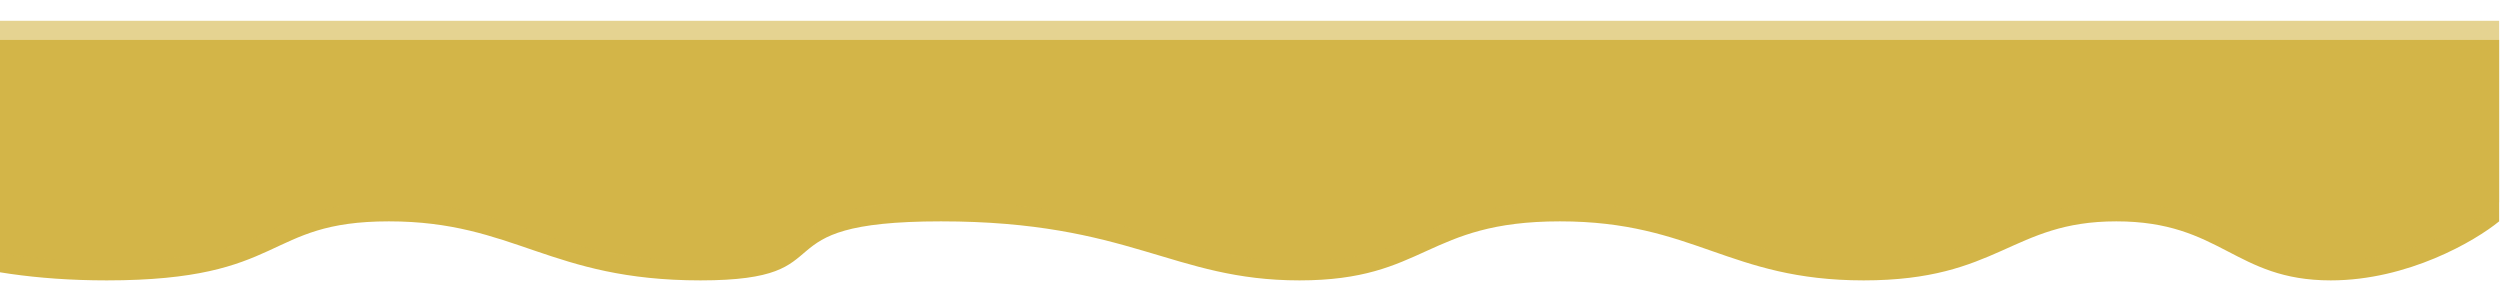
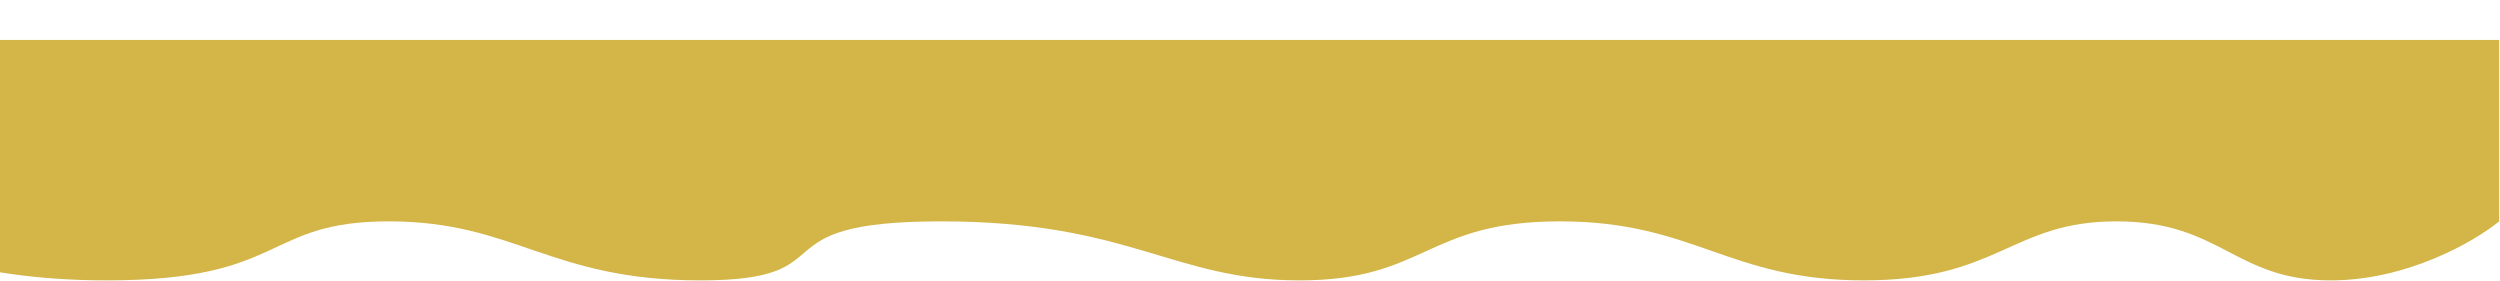
<svg xmlns="http://www.w3.org/2000/svg" width="1440" height="162" viewBox="0 0 1440 162" fill="none">
  <path d="M1342.5 161.5C1386.9 161.5 1425.67 138.833 1439.5 127.5V23L-79 23V127.5C-66.833 138.833 -21.7 161.5 61.5 161.5C165.5 161.5 151.5 127.5 224 127.5C296.5 127.5 316.5 161.5 403.5 161.5C490.5 161.5 433 127.5 542 127.5C651 127.5 675.5 161.5 748.5 161.5C821.5 161.5 821 127.5 898.5 127.5C976 127.5 995.5 161.5 1073.5 161.5C1151.5 161.5 1158.5 127.5 1219 127.5C1279.5 127.5 1287 161.5 1342.5 161.5Z" fill="#D3B548" />
  <g opacity="0.6" filter="url(#filter0_d)">
-     <path d="M1342.5 138.5C1386.9 138.5 1425.67 115.833 1439.5 104.5V0L-79 0V104.5C-66.833 115.833 -21.7 138.5 61.5 138.5C165.5 138.5 151.5 104.5 224 104.5C296.5 104.5 316.5 138.5 403.5 138.5C490.5 138.5 433 104.5 542 104.5C651 104.5 675.5 138.5 748.5 138.5C821.5 138.5 821 104.5 898.5 104.5C976 104.5 995.5 138.5 1073.5 138.5C1151.5 138.5 1158.5 104.5 1219 104.5C1279.5 104.5 1287 138.5 1342.5 138.5Z" fill="#D3B548" />
-   </g>
+     </g>
  <defs>
    <filter id="filter0_d" x="-83" y="0" width="1526.5" height="154.5" filterUnits="userSpaceOnUse" color-interpolation-filters="sRGB">
      <feFlood flood-opacity="0" result="BackgroundImageFix" />
      <feColorMatrix in="SourceAlpha" type="matrix" values="0 0 0 0 0 0 0 0 0 0 0 0 0 0 0 0 0 0 127 0" />
      <feOffset dy="12" />
      <feGaussianBlur stdDeviation="2" />
      <feColorMatrix type="matrix" values="0 0 0 0 0 0 0 0 0 0 0 0 0 0 0 0 0 0 0.9 0" />
      <feBlend mode="normal" in2="BackgroundImageFix" result="effect1_dropShadow" />
      <feBlend mode="normal" in="SourceGraphic" in2="effect1_dropShadow" result="shape" />
    </filter>
  </defs>
</svg>